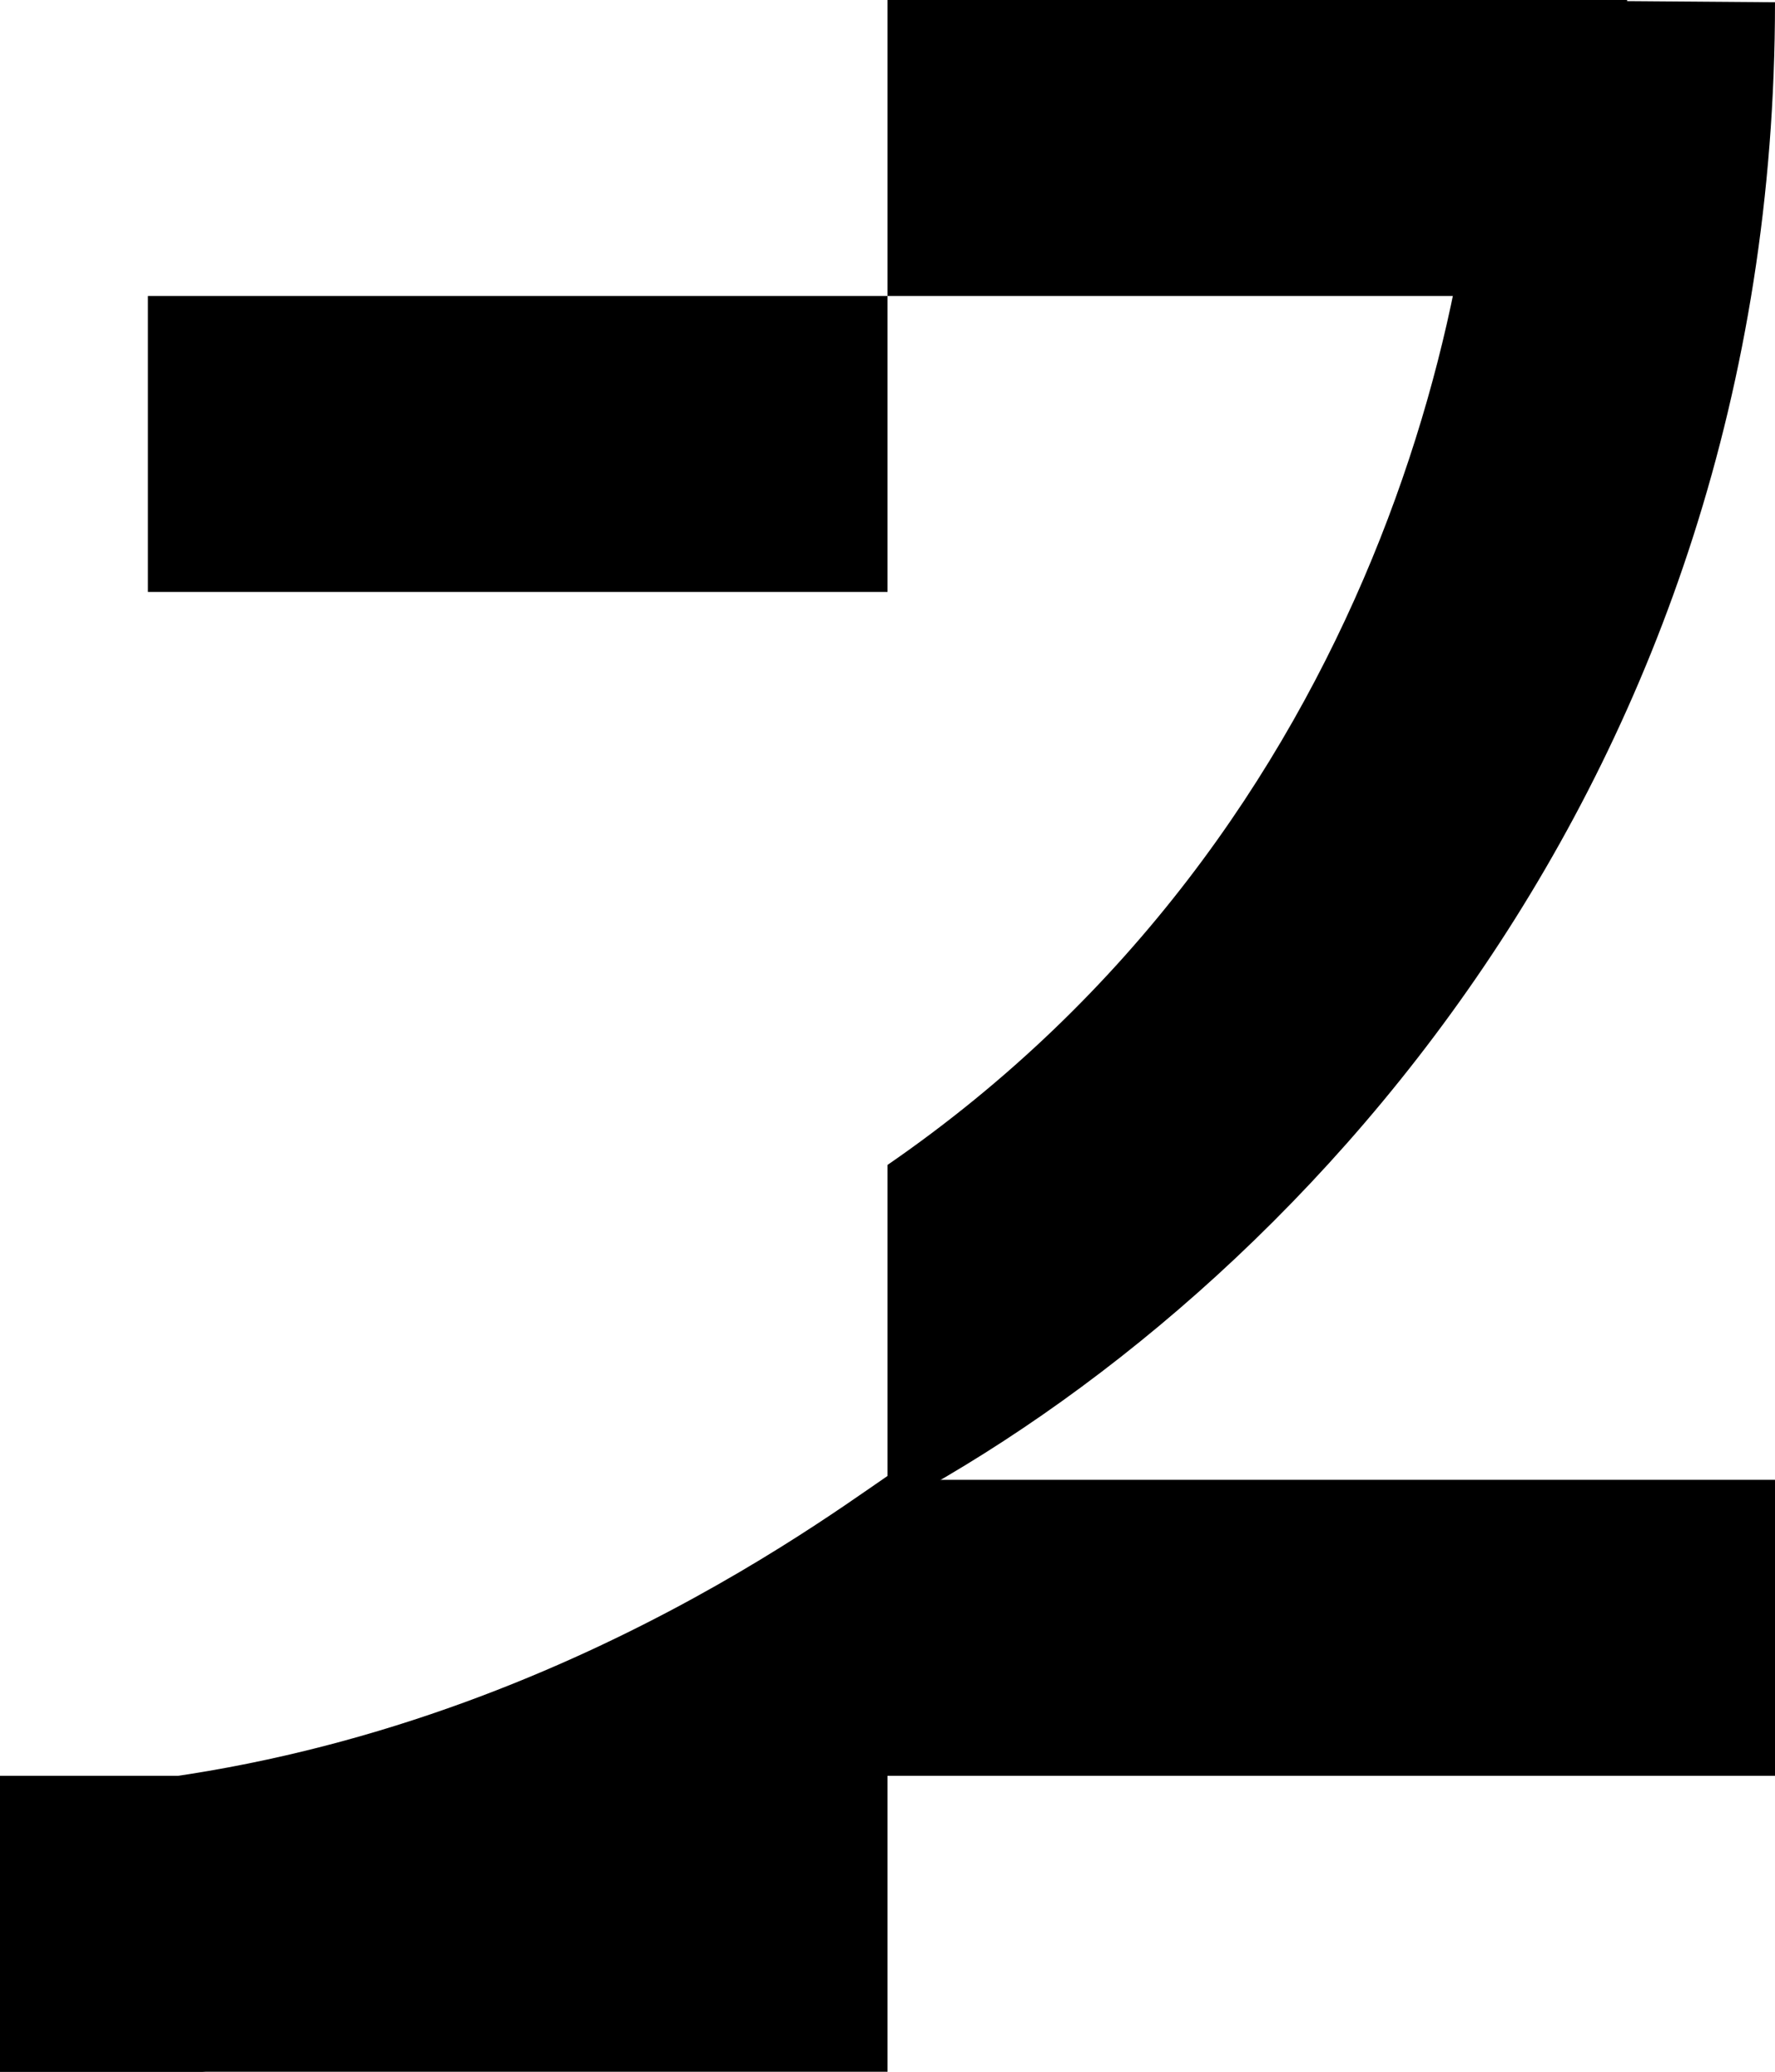
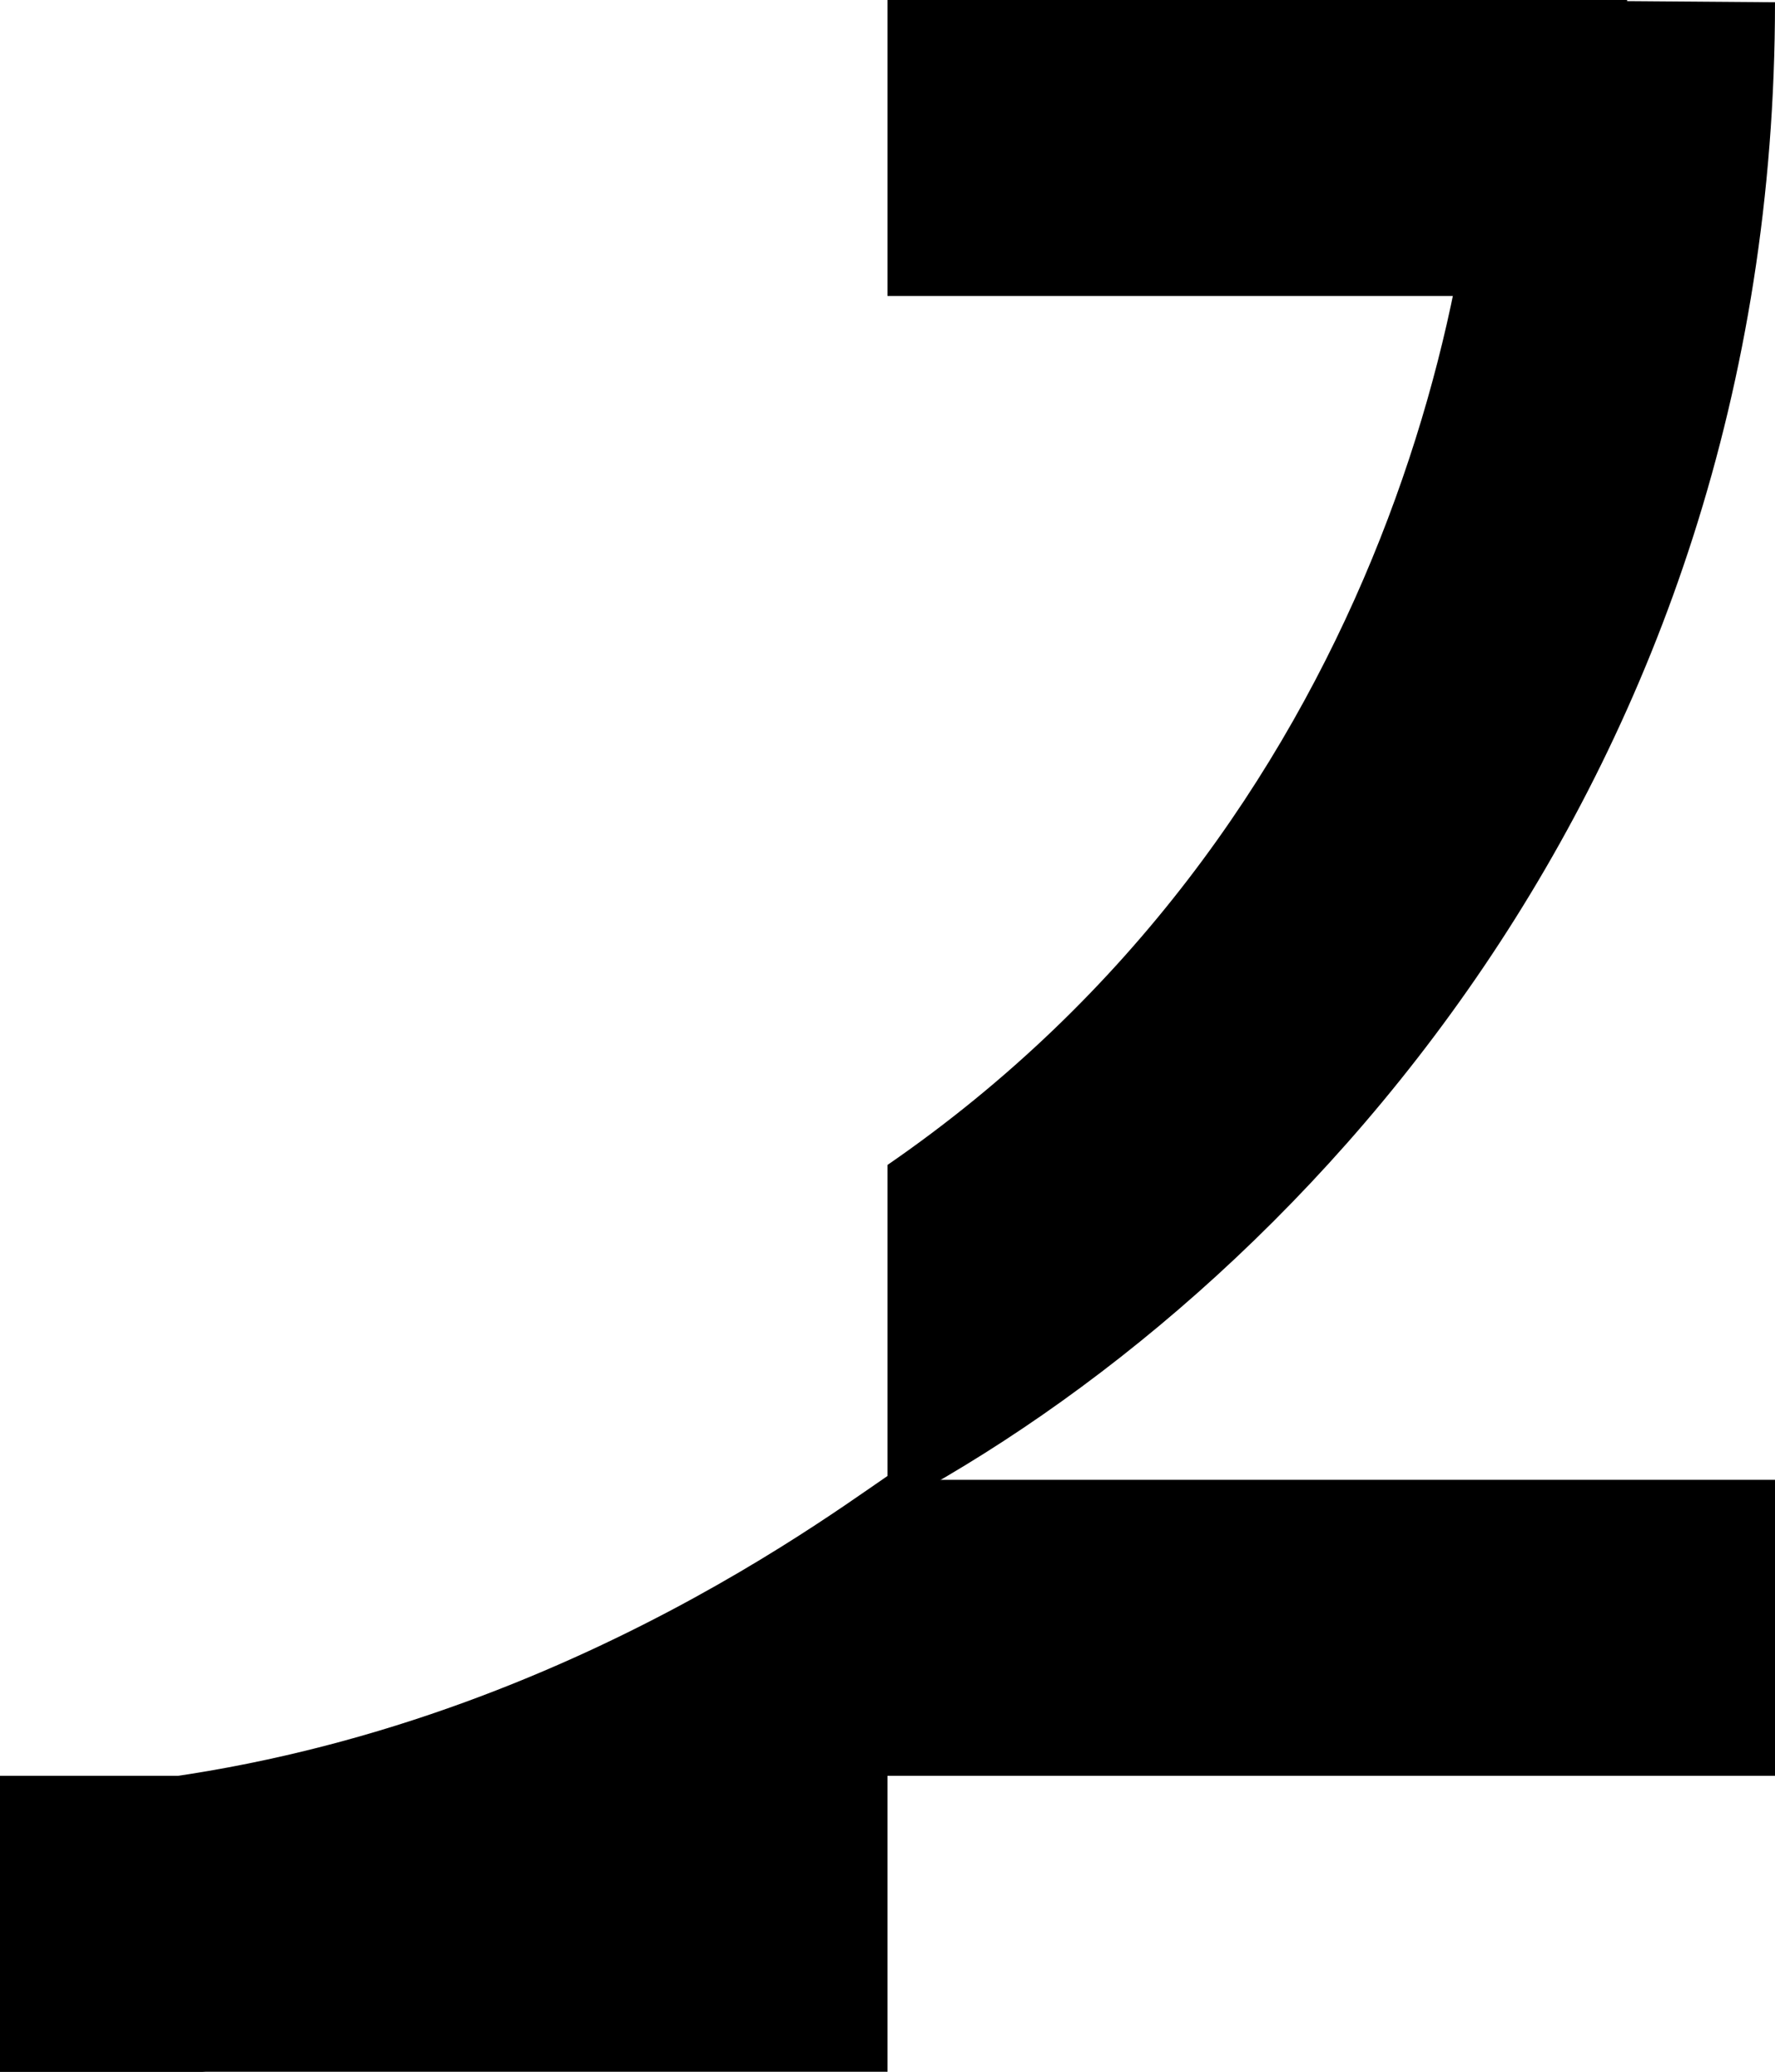
<svg xmlns="http://www.w3.org/2000/svg" width="120" height="140" viewBox="0 0 120 140" fill="none">
  <path d="M0 130H60M60 110H120" stroke="black" stroke-width="20" />
  <path d="M60 10H110" stroke="black" stroke-width="20" />
-   <path d="M10 30H60" stroke="black" stroke-width="20" />
-   <path d="M60 102V78.721C93 56 101 18.5 100 0L120 0.152C120 52.652 87.5 87.5 60 102Z" fill="black" />
+   <path d="M60 102V78.721C93 56 101 18.5 100 0L120 0.152C120 52.652 87.5 87.5 60 102" fill="black" />
  <path d="M0 141V121C31.5 120.5 54.5 103.5 60 99.739V123C50.5 132.5 21 141 0 141Z" fill="black" />
</svg>